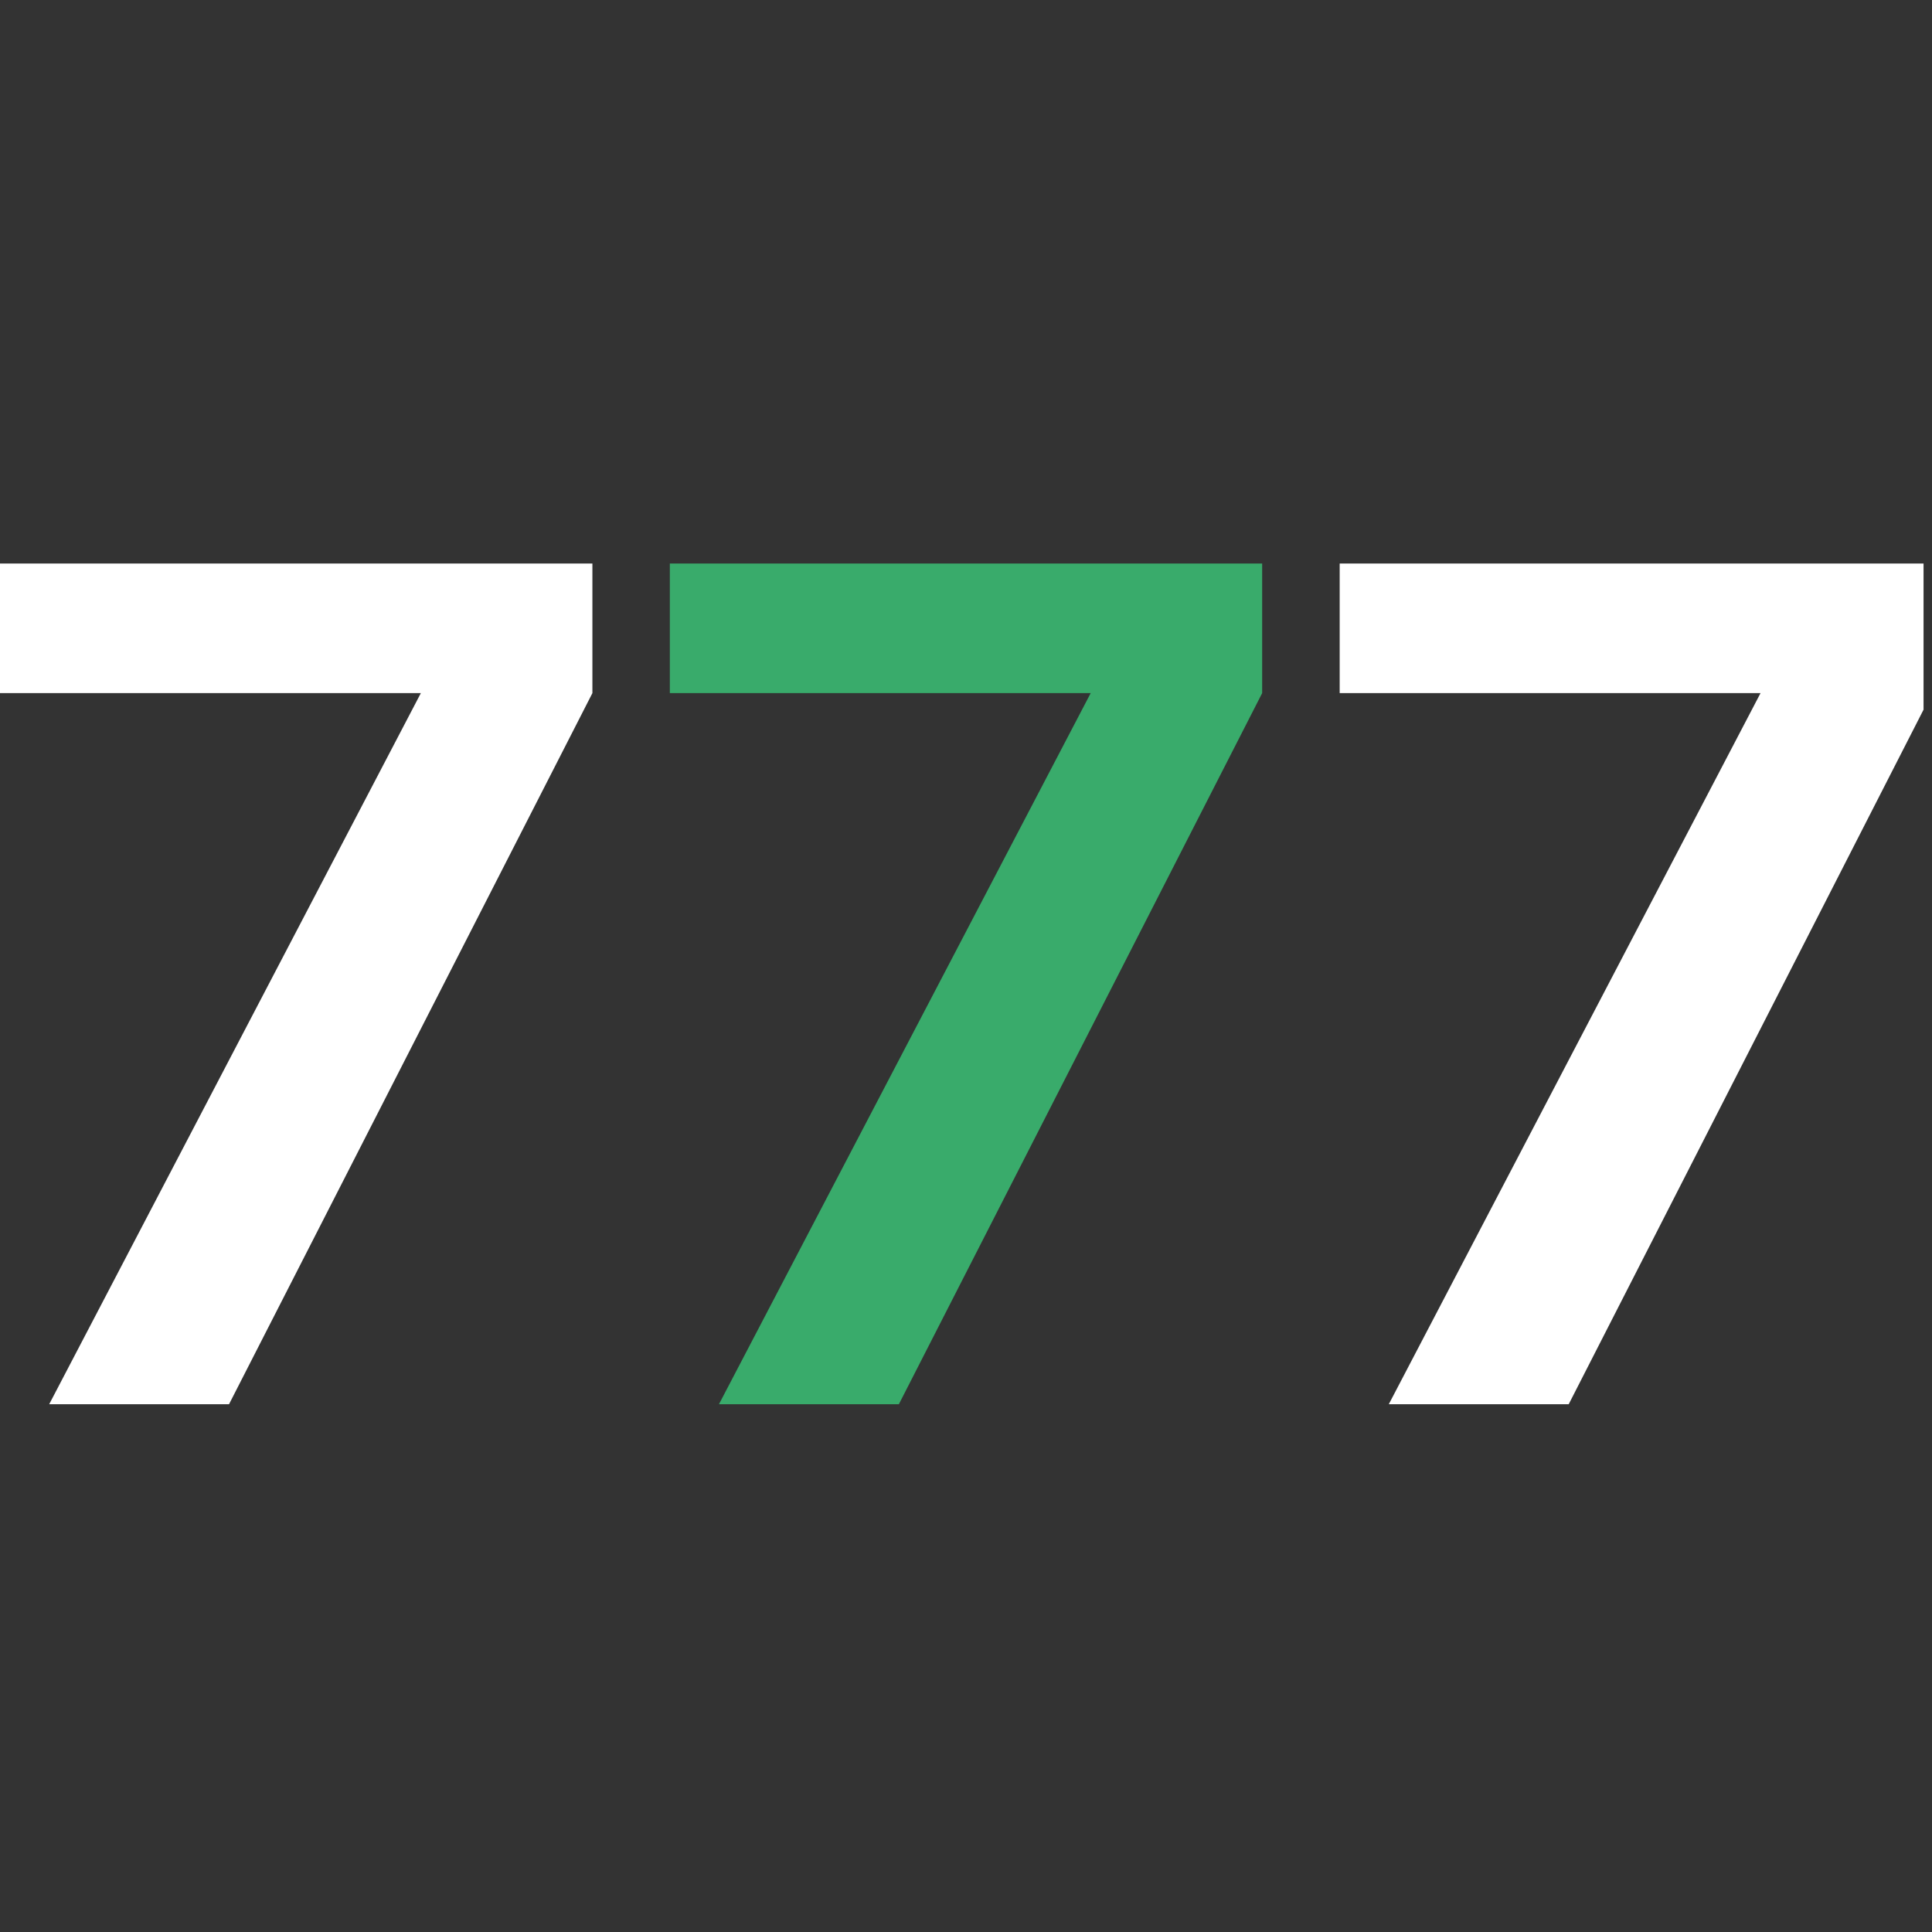
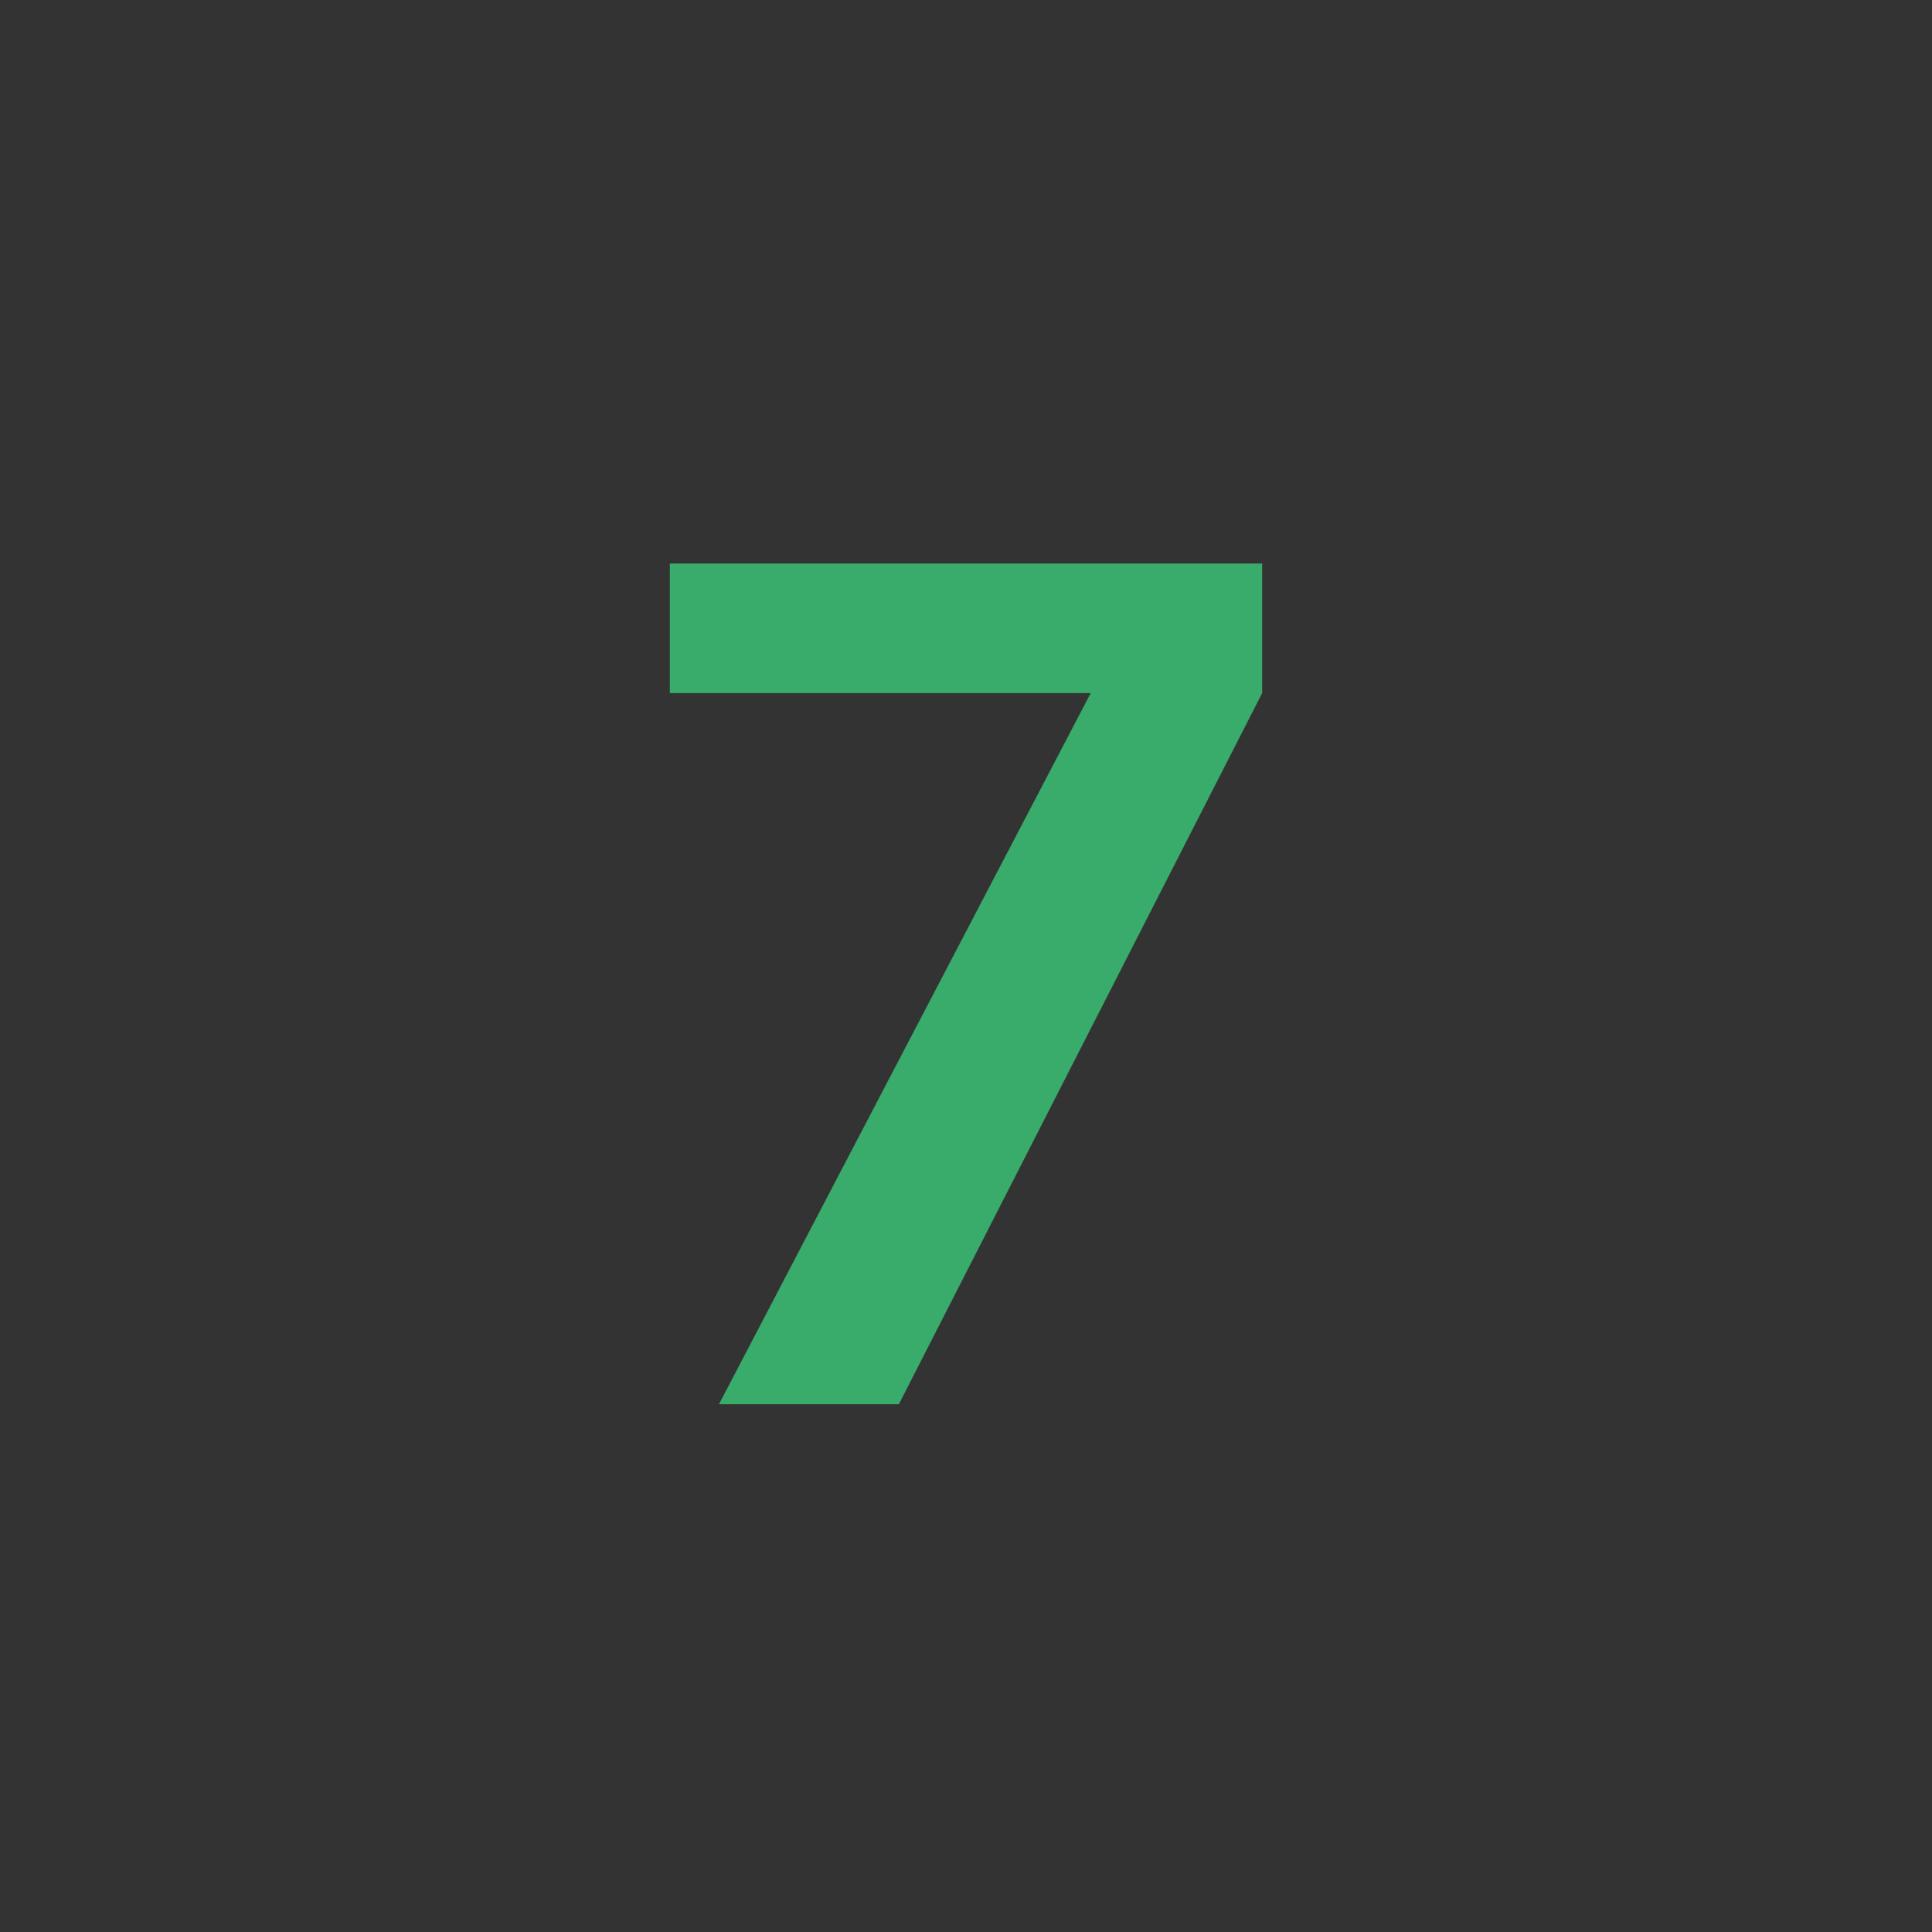
<svg xmlns="http://www.w3.org/2000/svg" width="24" height="24" viewBox="0 0 24 24" fill="none">
  <rect x="0" y="0" width="24" height="24" fill="#333333" stroke="none" />
  <g clip-path="url(#clip0_128_417)">
-     <path d="M5.228 8.61H0V7H7.359V8.61L2.845 17.444H0.611L5.228 8.61Z" fill="white" />
    <path d="M13.549 8.61H8.321V7H15.679V8.61L11.166 17.444H8.931L13.549 8.61Z" fill="#39AB6B" />
-     <path d="M21.87 8.61H16.642V7H24V8.61L19.487 17.444H17.252L21.87 8.61Z" fill="white" />
  </g>
  <defs>
    <clipPath id="clip0_128_417">
      <rect width="23.895" height="23.895" fill="white" />
    </clipPath>
  </defs>
</svg>